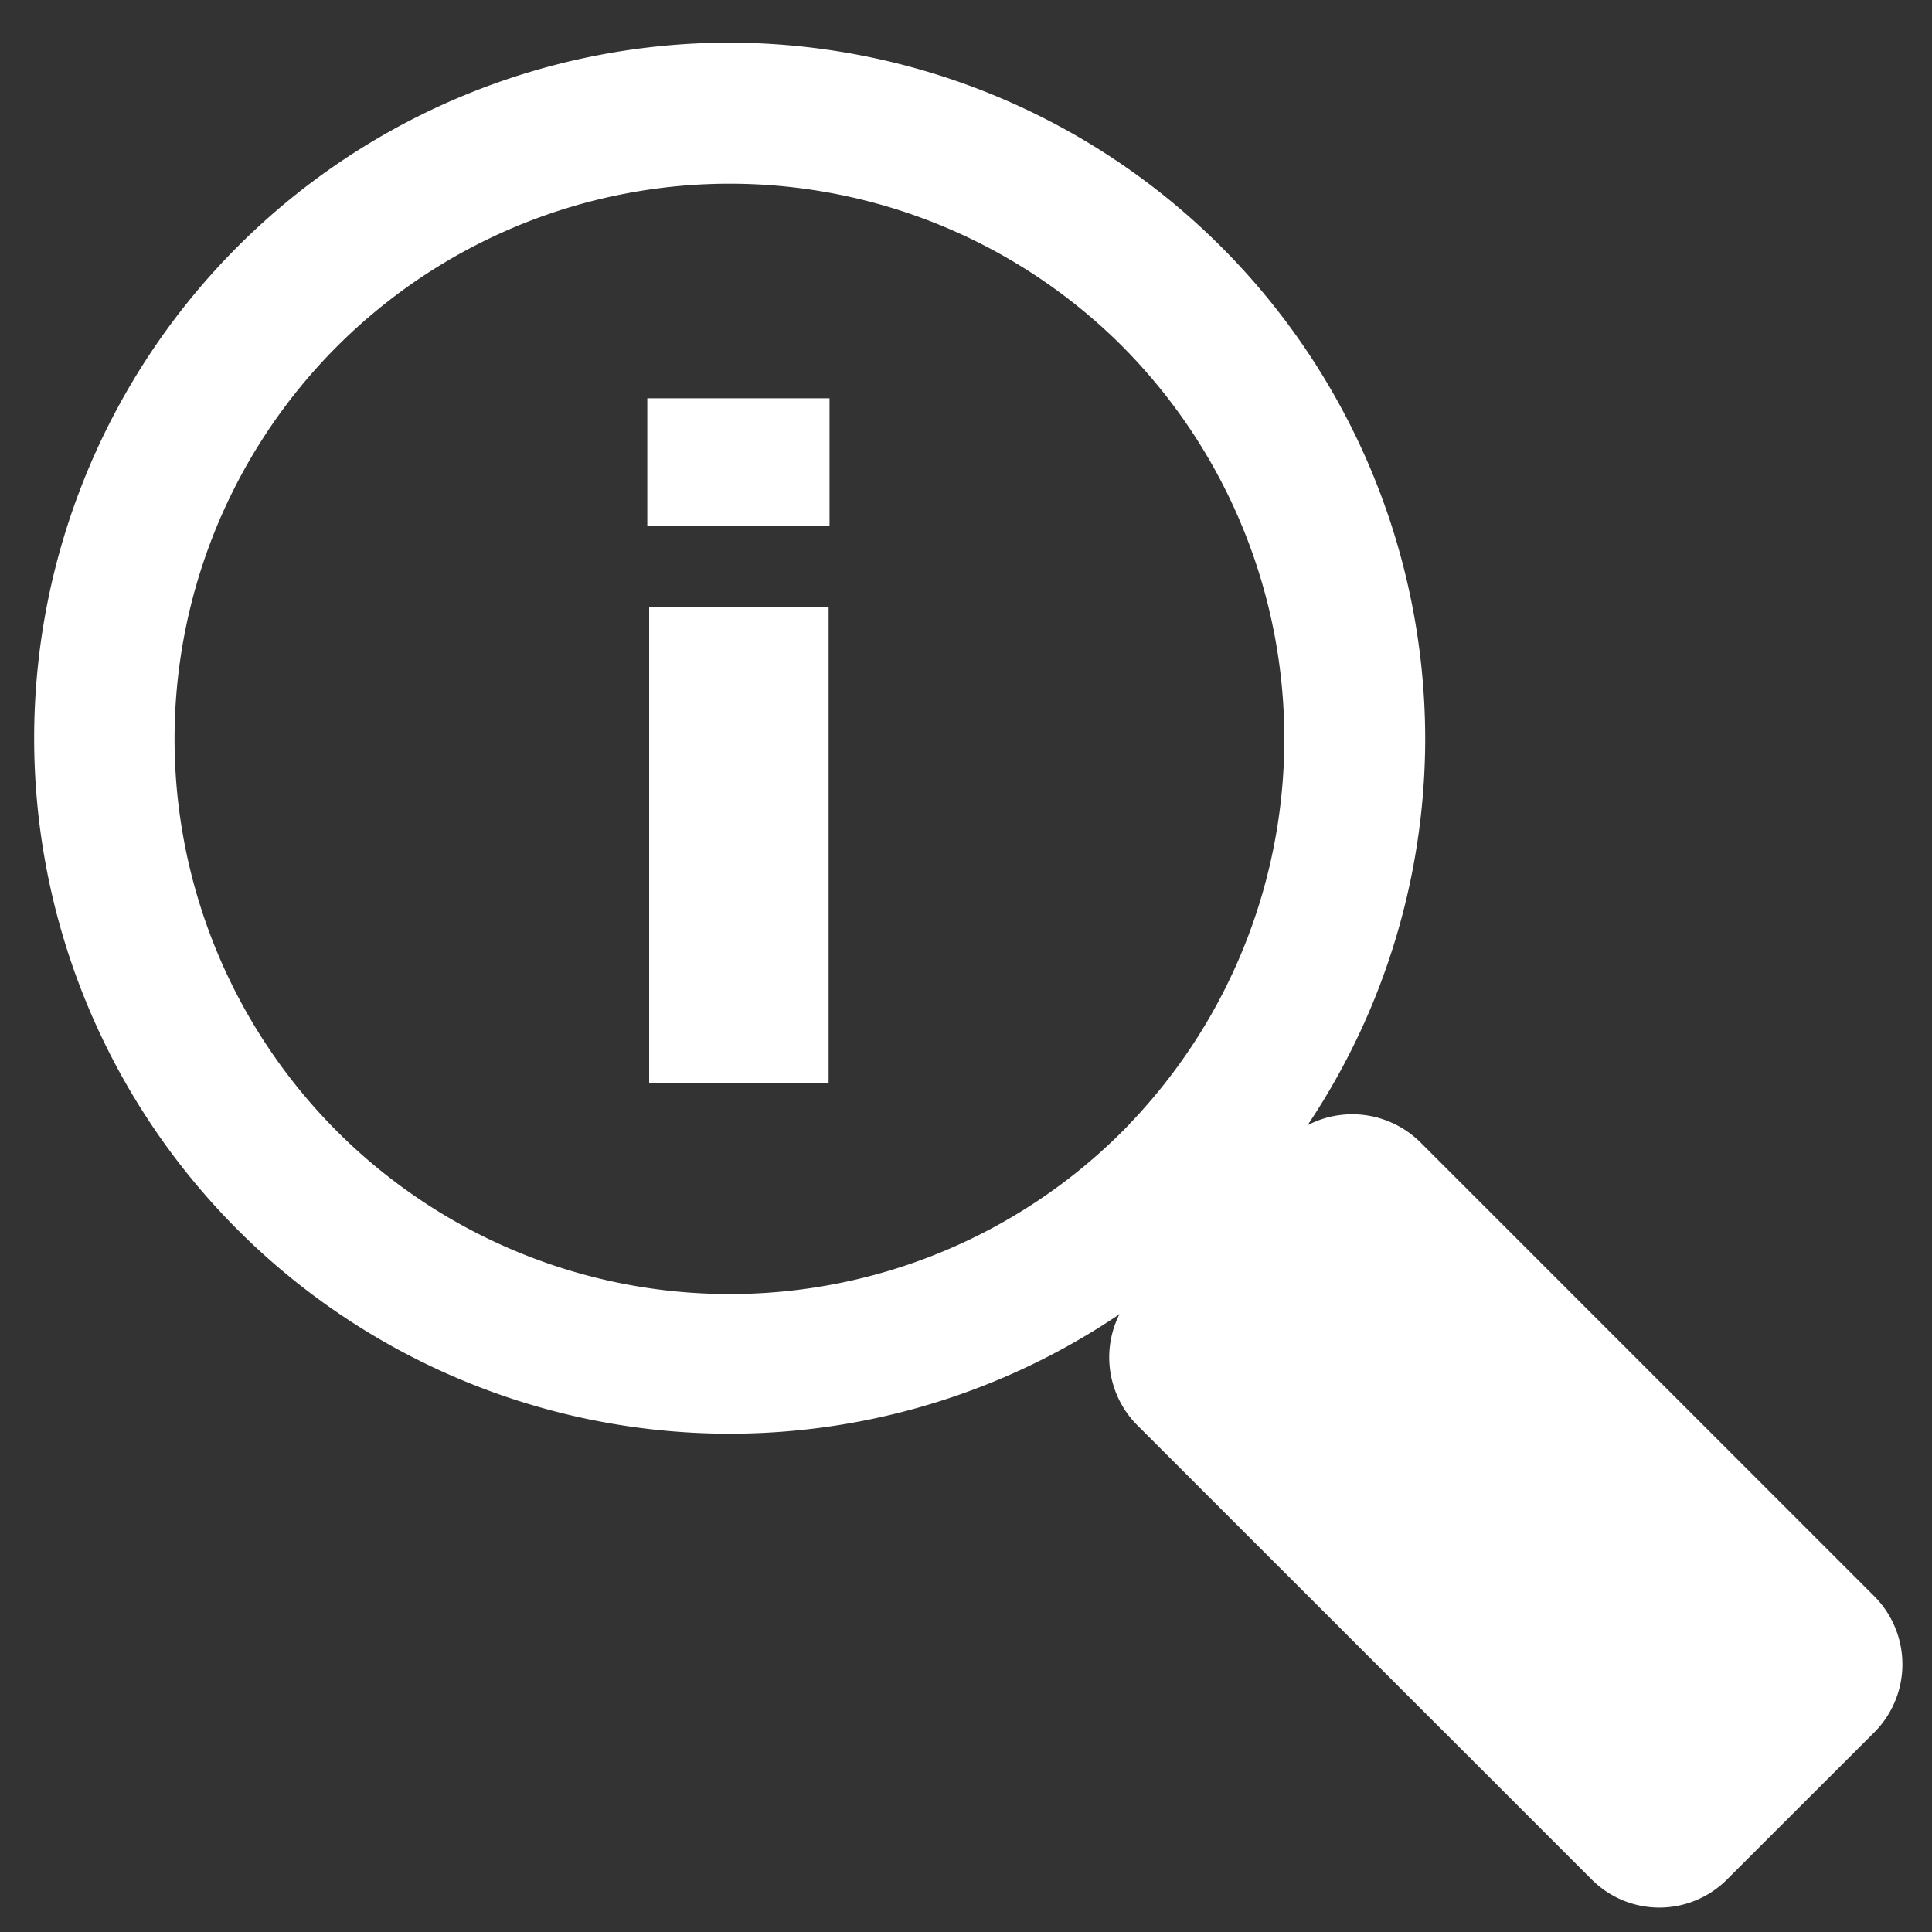
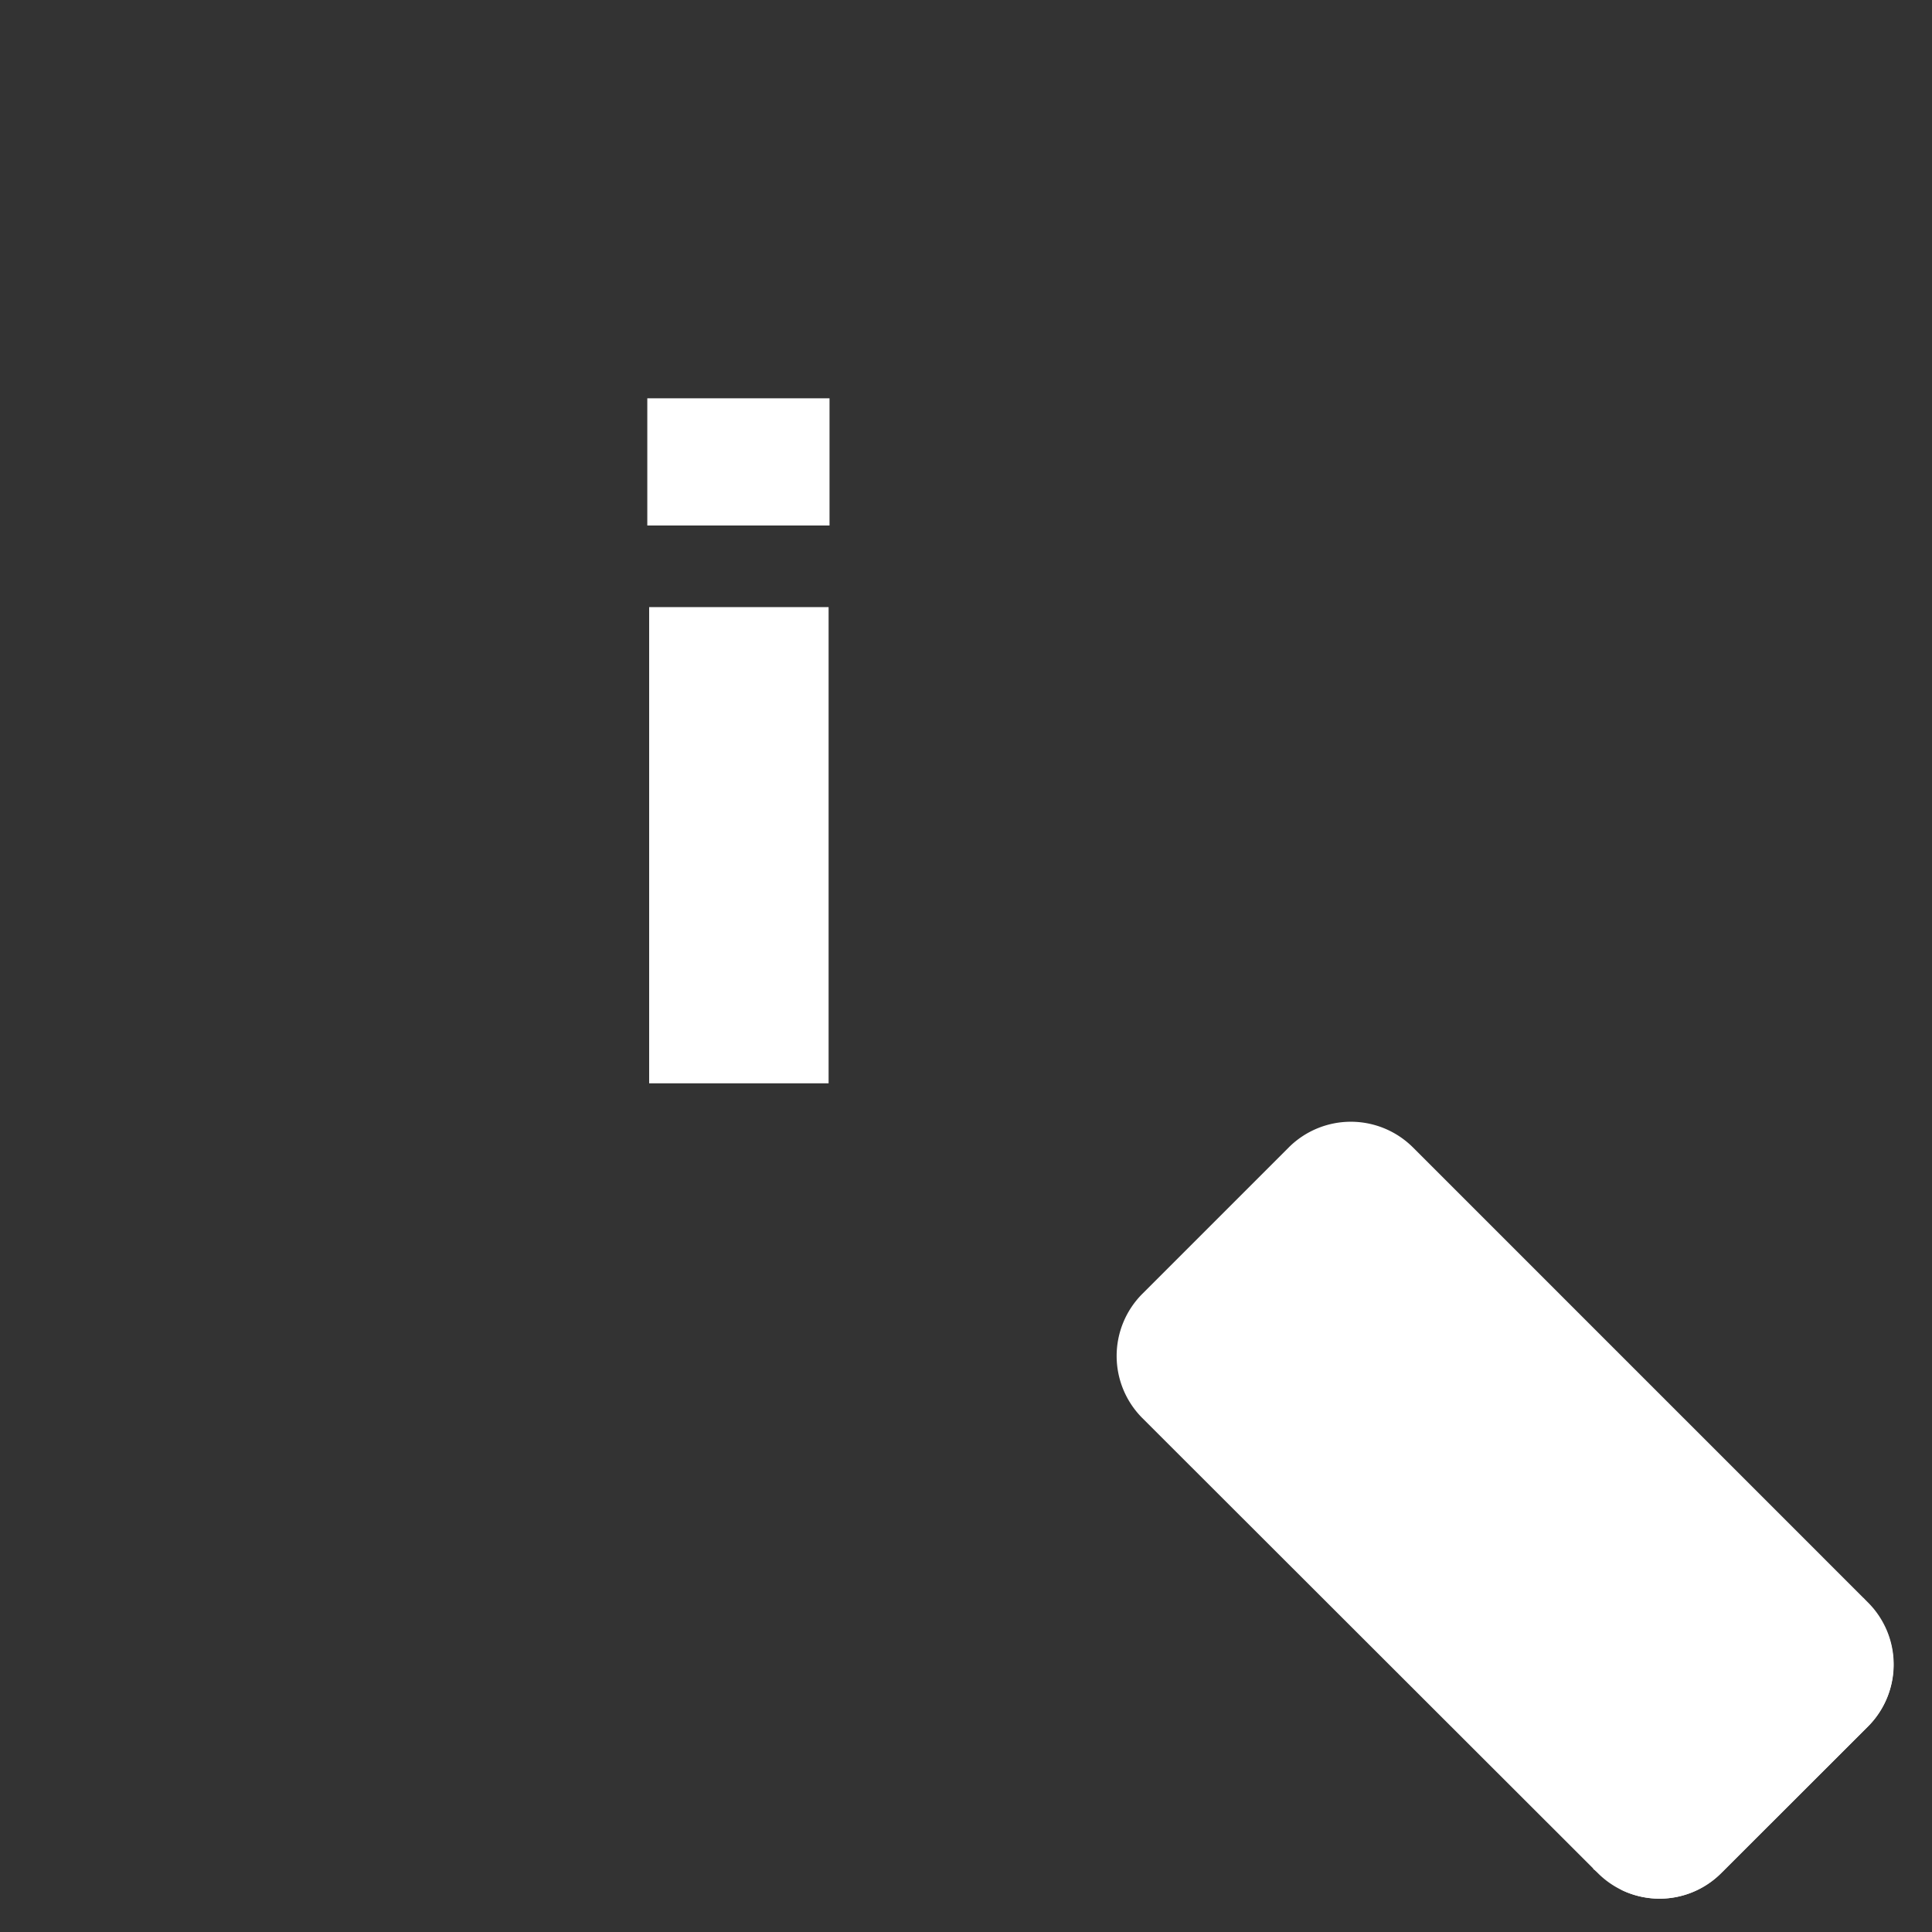
<svg xmlns="http://www.w3.org/2000/svg" viewBox="0 0 125 125">
  <rect x="0" y="0" width="125" height="125" fill="#333333" stroke="none" />
  <defs>
    <style>.a{fill:#fff;}</style>
  </defs>
  <title>ICON_125x125</title>
-   <path class="a" d="M111.75,121.59a6.18,6.18,0,0,1-8.78,0L73.58,92.21a6.22,6.22,0,0,1,0-8.78l9.51-9.53a6.26,6.26,0,0,1,8.8,0l29.38,29.38a6.24,6.24,0,0,1,0,8.8Z" />
  <path class="a" d="M120.87,103.69a5.67,5.67,0,0,1,0,8l-9.5,9.49a5.64,5.64,0,0,1-8,0L73.89,91.73a5.69,5.69,0,0,1,0-8l9.51-9.51a5.69,5.69,0,0,1,8,0Z" />
  <path class="a" d="M120.57,103.39l-17.5,17.52,1.87,1.38a5.64,5.64,0,0,0,6.43-1.11l9.5-9.49a5.65,5.65,0,0,0,1.08-6.42Z" />
-   <path class="a" d="M74.18,92,91.67,74.49l-1.86-1.38a5.69,5.69,0,0,0-6.43,1.08l-9.52,9.53a5.68,5.68,0,0,0-1.08,6.41Z" />
-   <path class="a" d="M47.21,2.76a45,45,0,1,0,45,45A45.08,45.08,0,0,0,47.21,2.76Zm25.84,70A35.92,35.92,0,1,1,72.2,22,36,36,0,0,1,73.05,72.75Z" />
  <path class="a" d="M41.88,34V25.77H53.67V34ZM42,70.09V39.28H53.61V70.09Z" />
</svg>